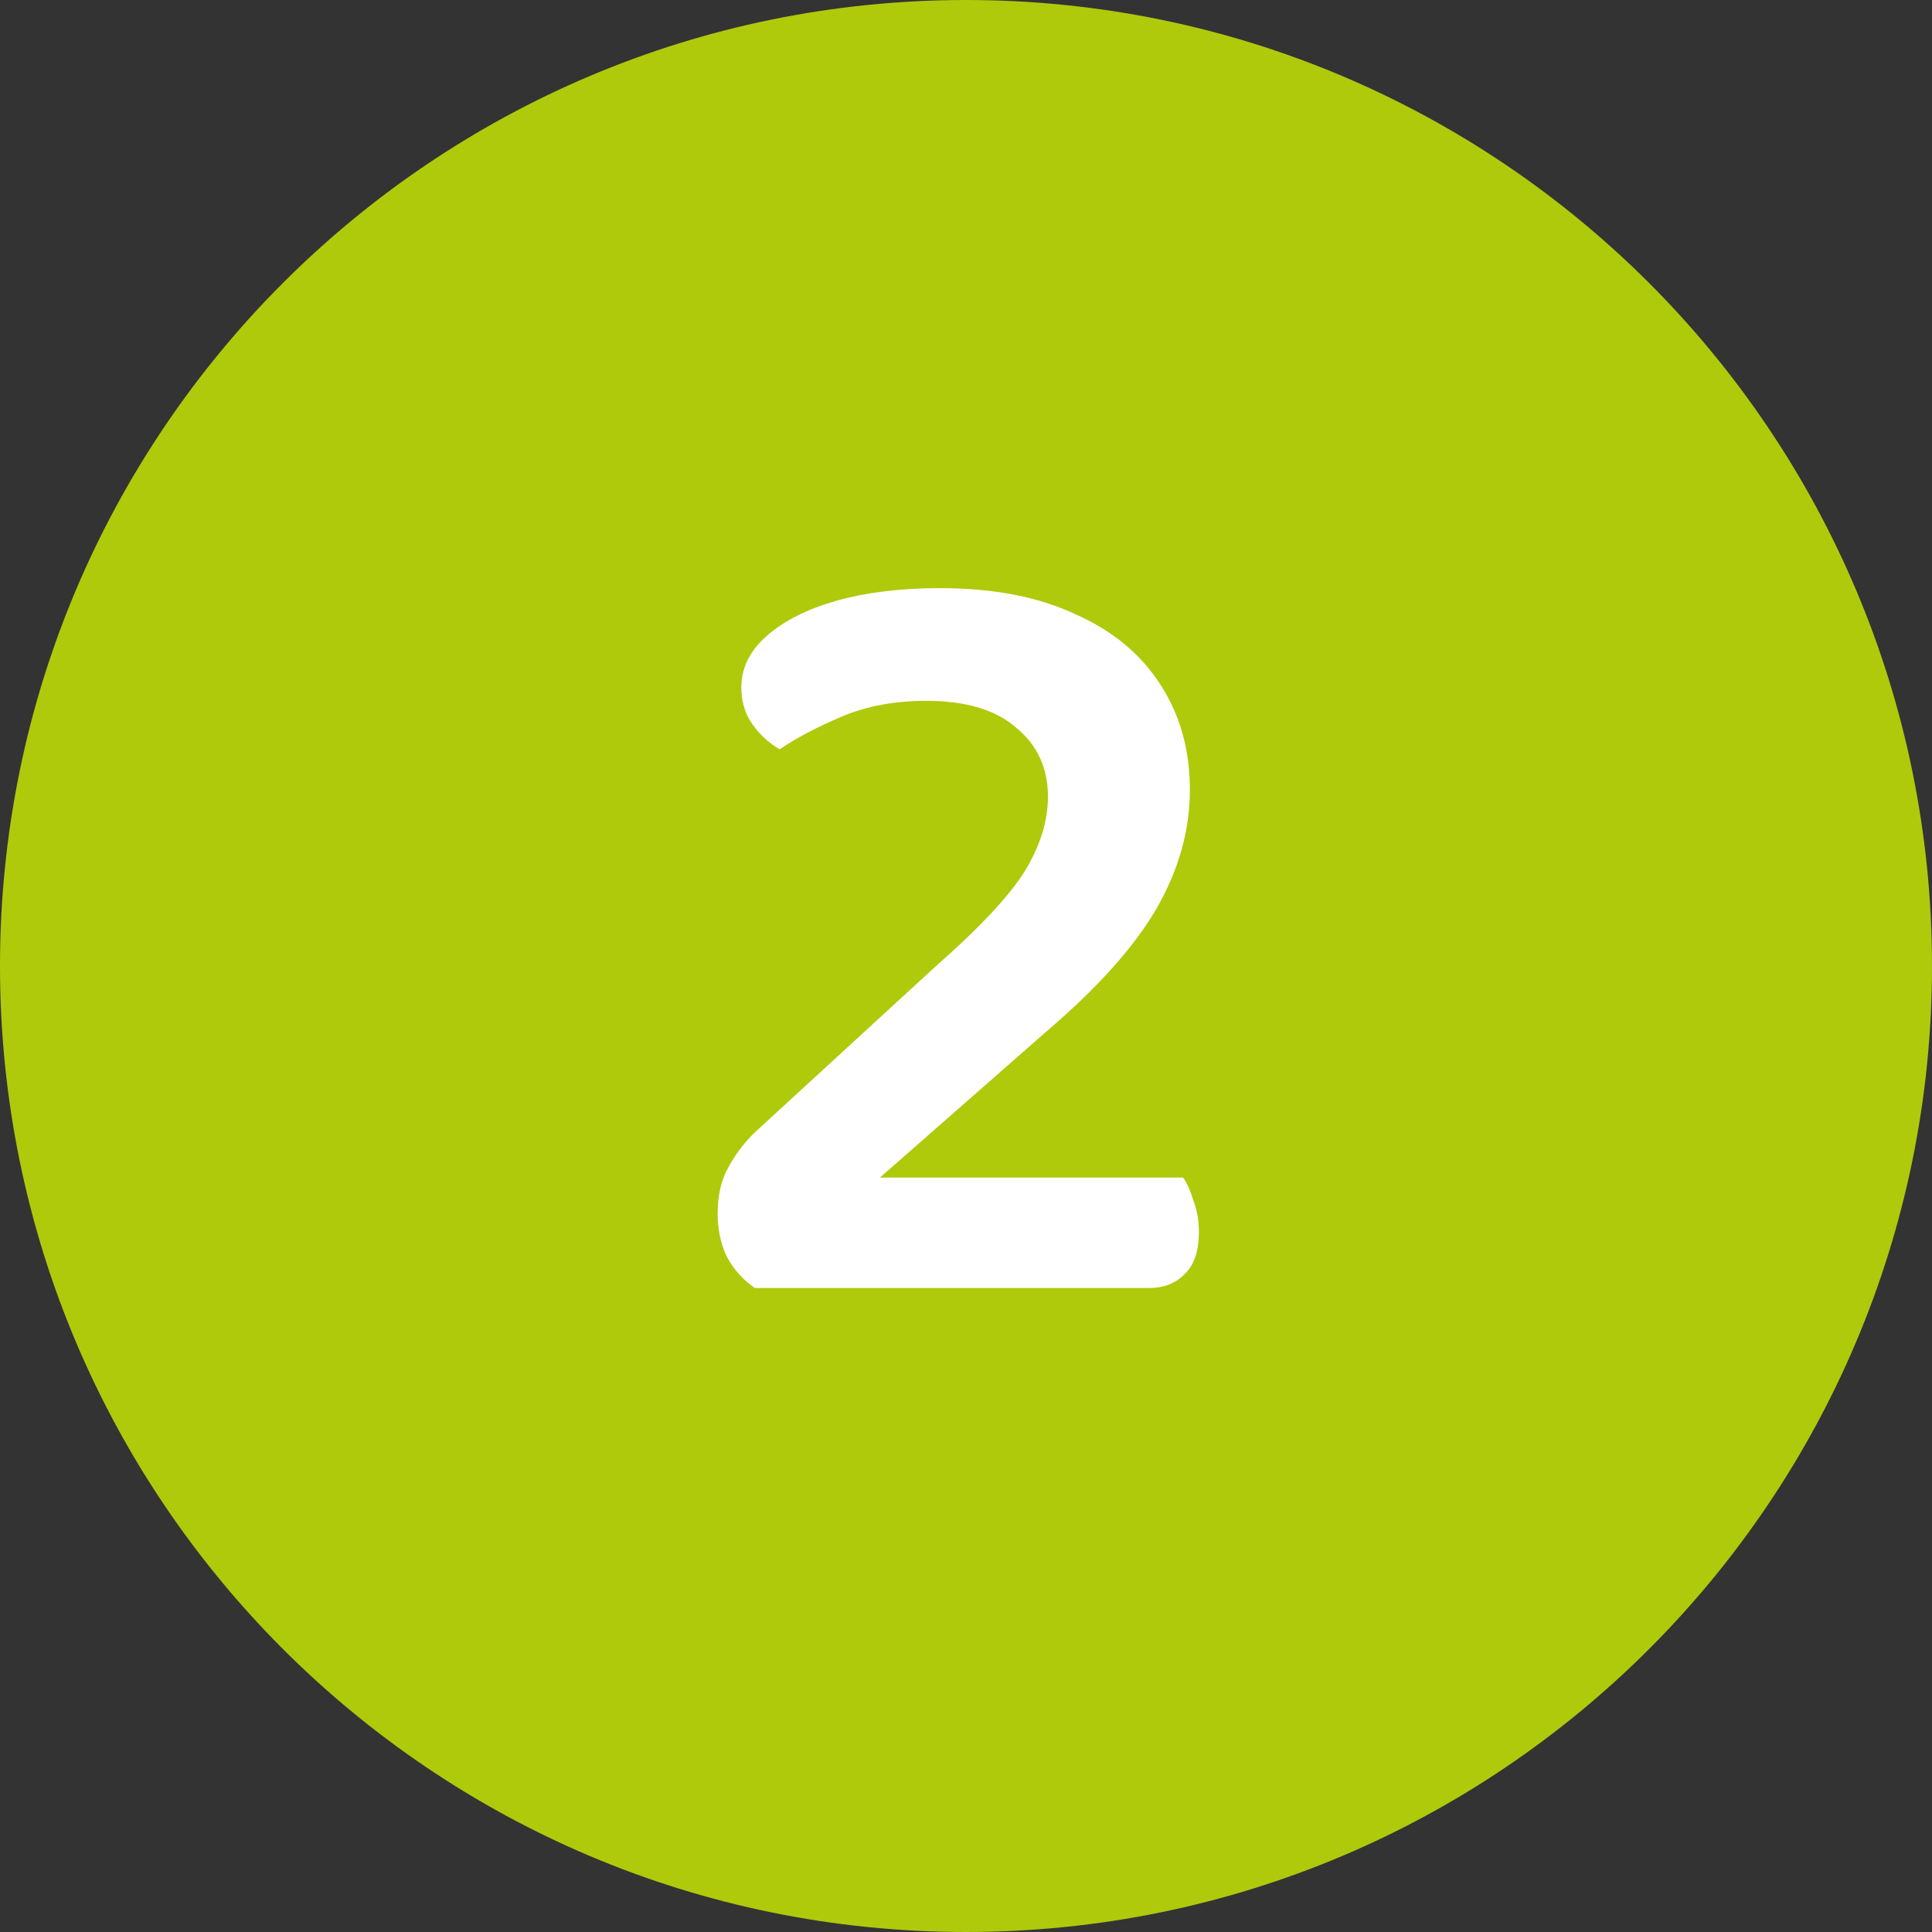
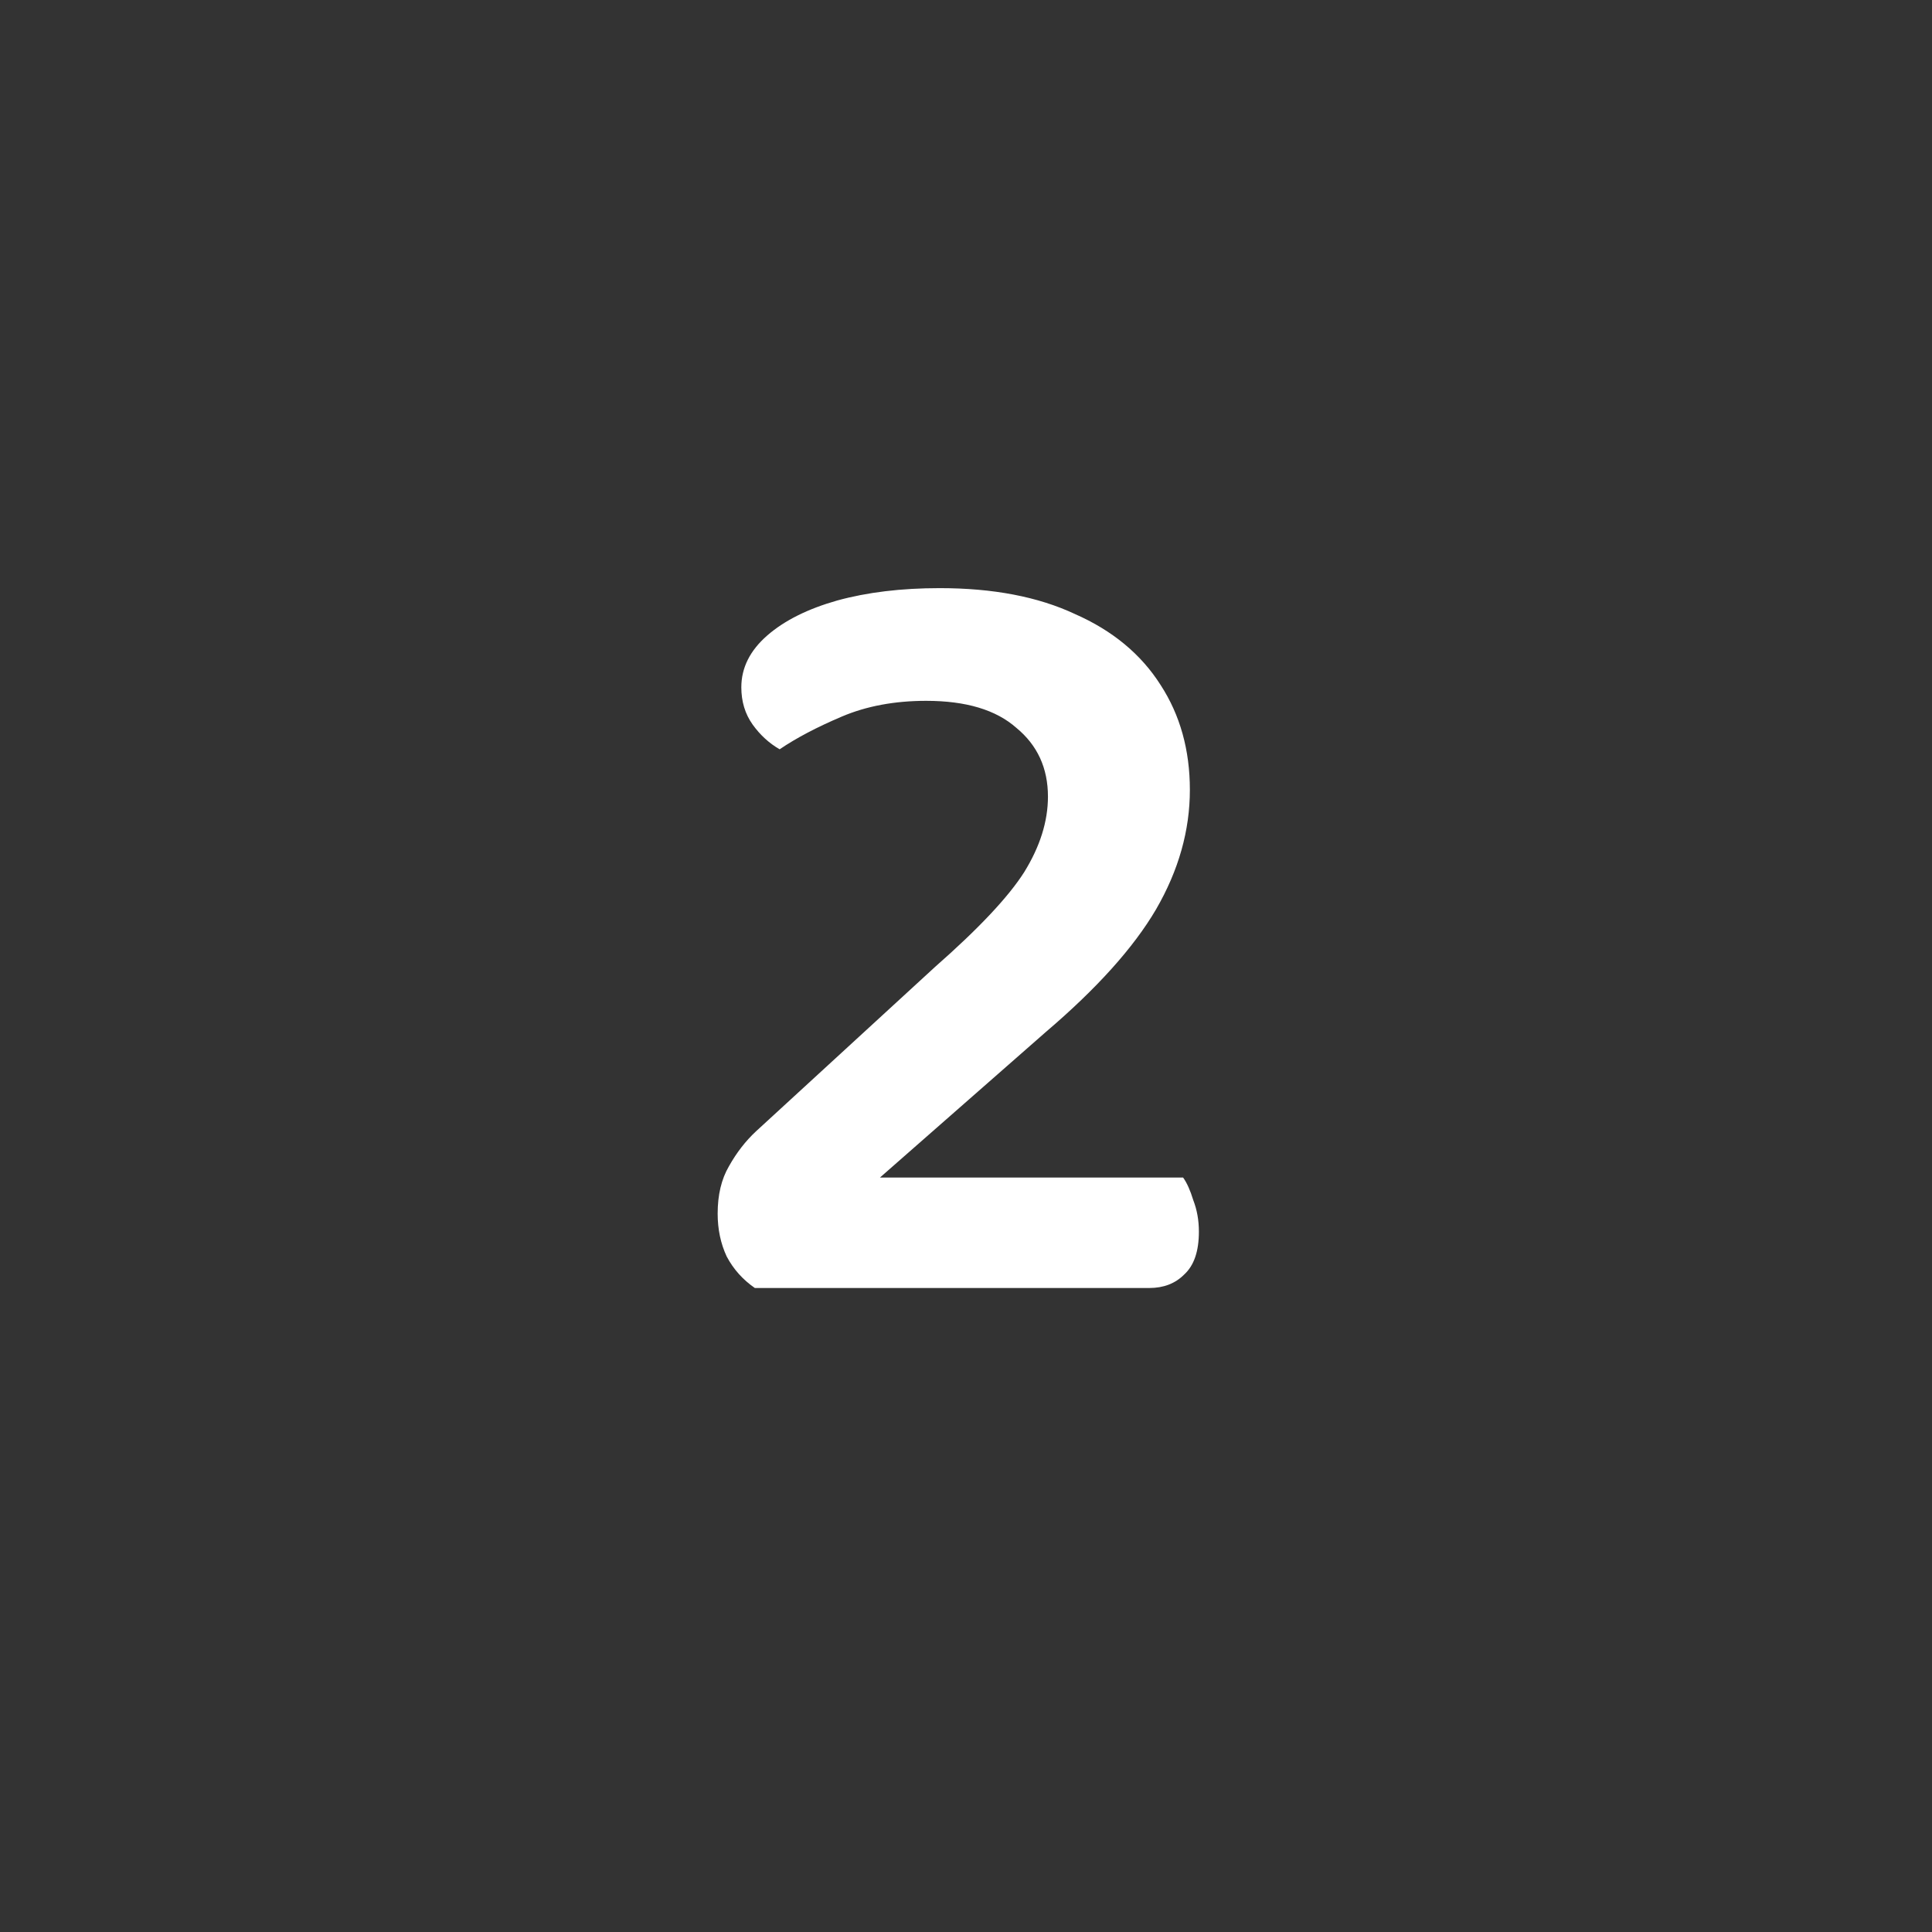
<svg xmlns="http://www.w3.org/2000/svg" width="24" height="24" viewBox="0 0 24 24" fill="none">
  <rect x="0" y="0" width="24" height="24" fill="#333333" stroke="none" />
-   <path d="M0 12C0 5.373 5.373 0 12 0C18.627 0 24 5.373 24 12C24 18.627 18.627 24 12 24C5.373 24 0 18.627 0 12Z" fill="#AFCA0B" />
  <path d="M9.209 8.538C9.209 8.295 9.317 8.081 9.531 7.894C9.746 7.707 10.036 7.563 10.399 7.46C10.773 7.357 11.197 7.306 11.674 7.306C12.336 7.306 12.896 7.413 13.354 7.628C13.82 7.833 14.175 8.127 14.418 8.51C14.66 8.883 14.781 9.317 14.781 9.812C14.781 10.316 14.642 10.811 14.361 11.296C14.082 11.772 13.624 12.281 12.989 12.822L10.931 14.628H14.697C14.744 14.693 14.786 14.787 14.823 14.908C14.87 15.029 14.893 15.16 14.893 15.3C14.893 15.543 14.833 15.72 14.711 15.832C14.6 15.944 14.455 16 14.277 16H9.377C9.228 15.897 9.111 15.767 9.027 15.608C8.953 15.449 8.915 15.272 8.915 15.076C8.915 14.843 8.962 14.647 9.055 14.488C9.149 14.32 9.261 14.175 9.391 14.054L11.617 12.01C12.159 11.534 12.527 11.142 12.723 10.834C12.919 10.517 13.018 10.204 13.018 9.896C13.018 9.541 12.887 9.257 12.626 9.042C12.373 8.818 12 8.706 11.505 8.706C11.114 8.706 10.764 8.771 10.456 8.902C10.148 9.033 9.891 9.168 9.685 9.308C9.555 9.233 9.443 9.131 9.349 9C9.256 8.869 9.209 8.715 9.209 8.538Z" fill="white" />
</svg>